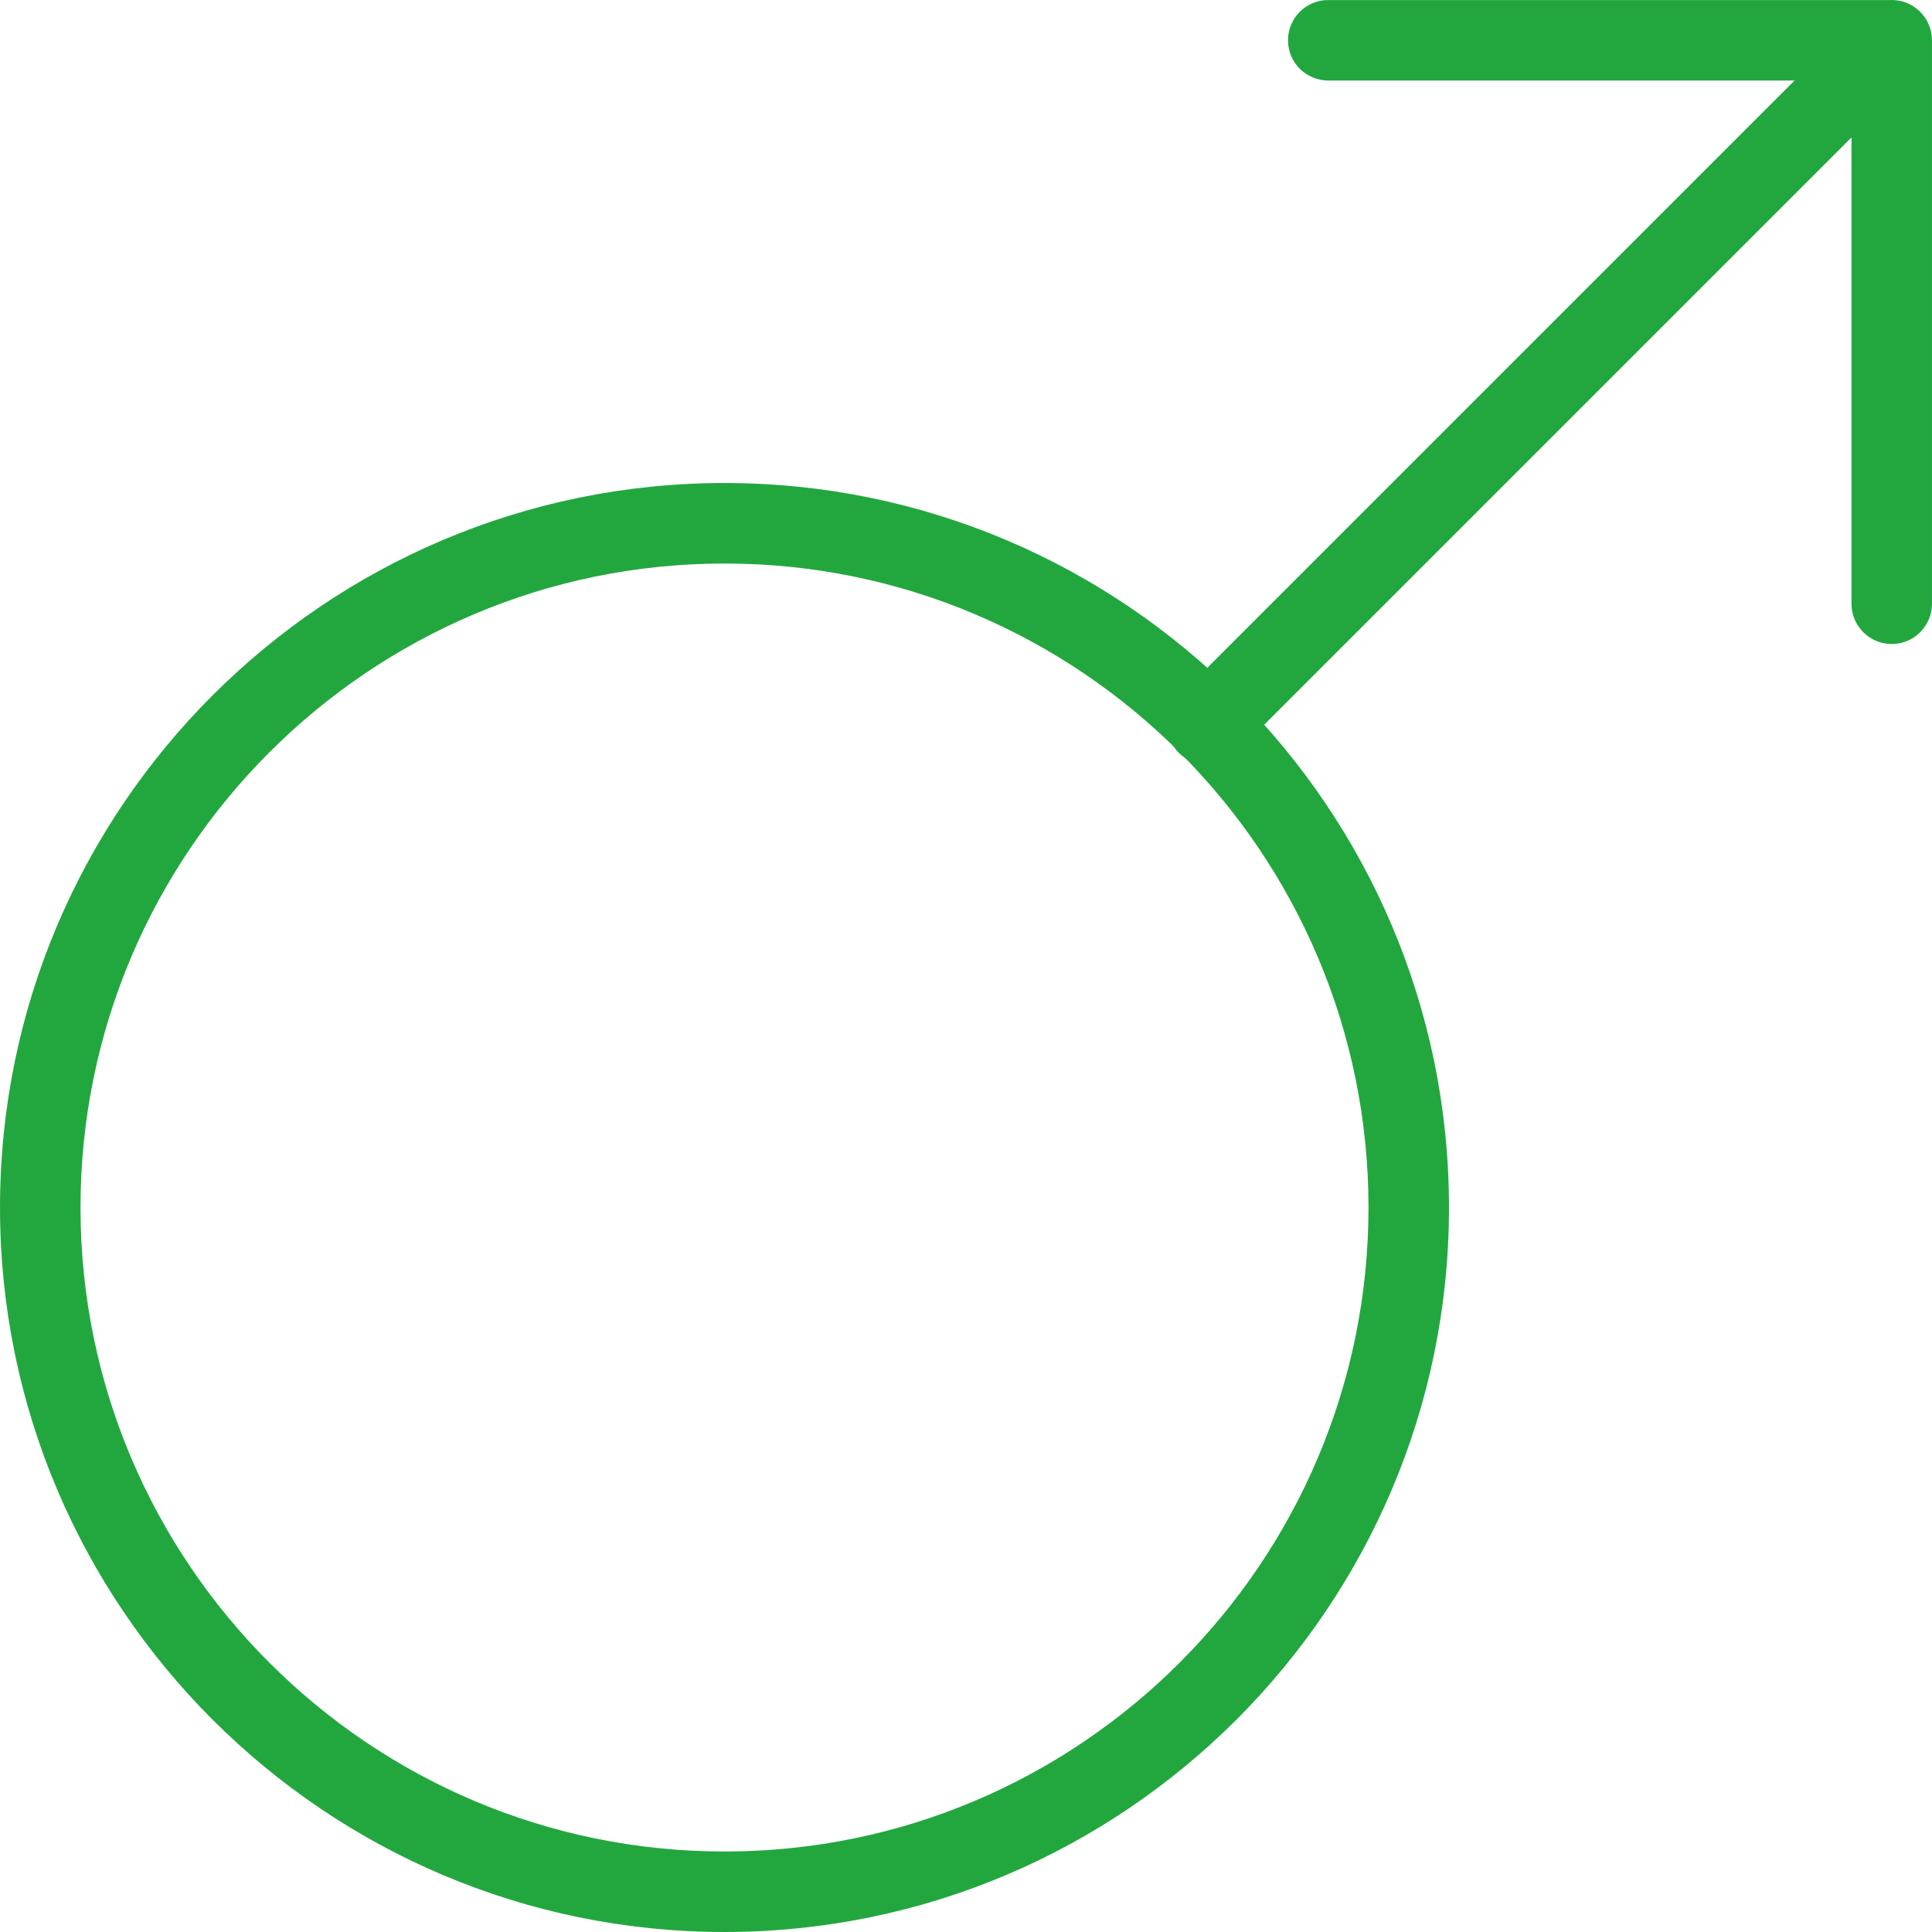
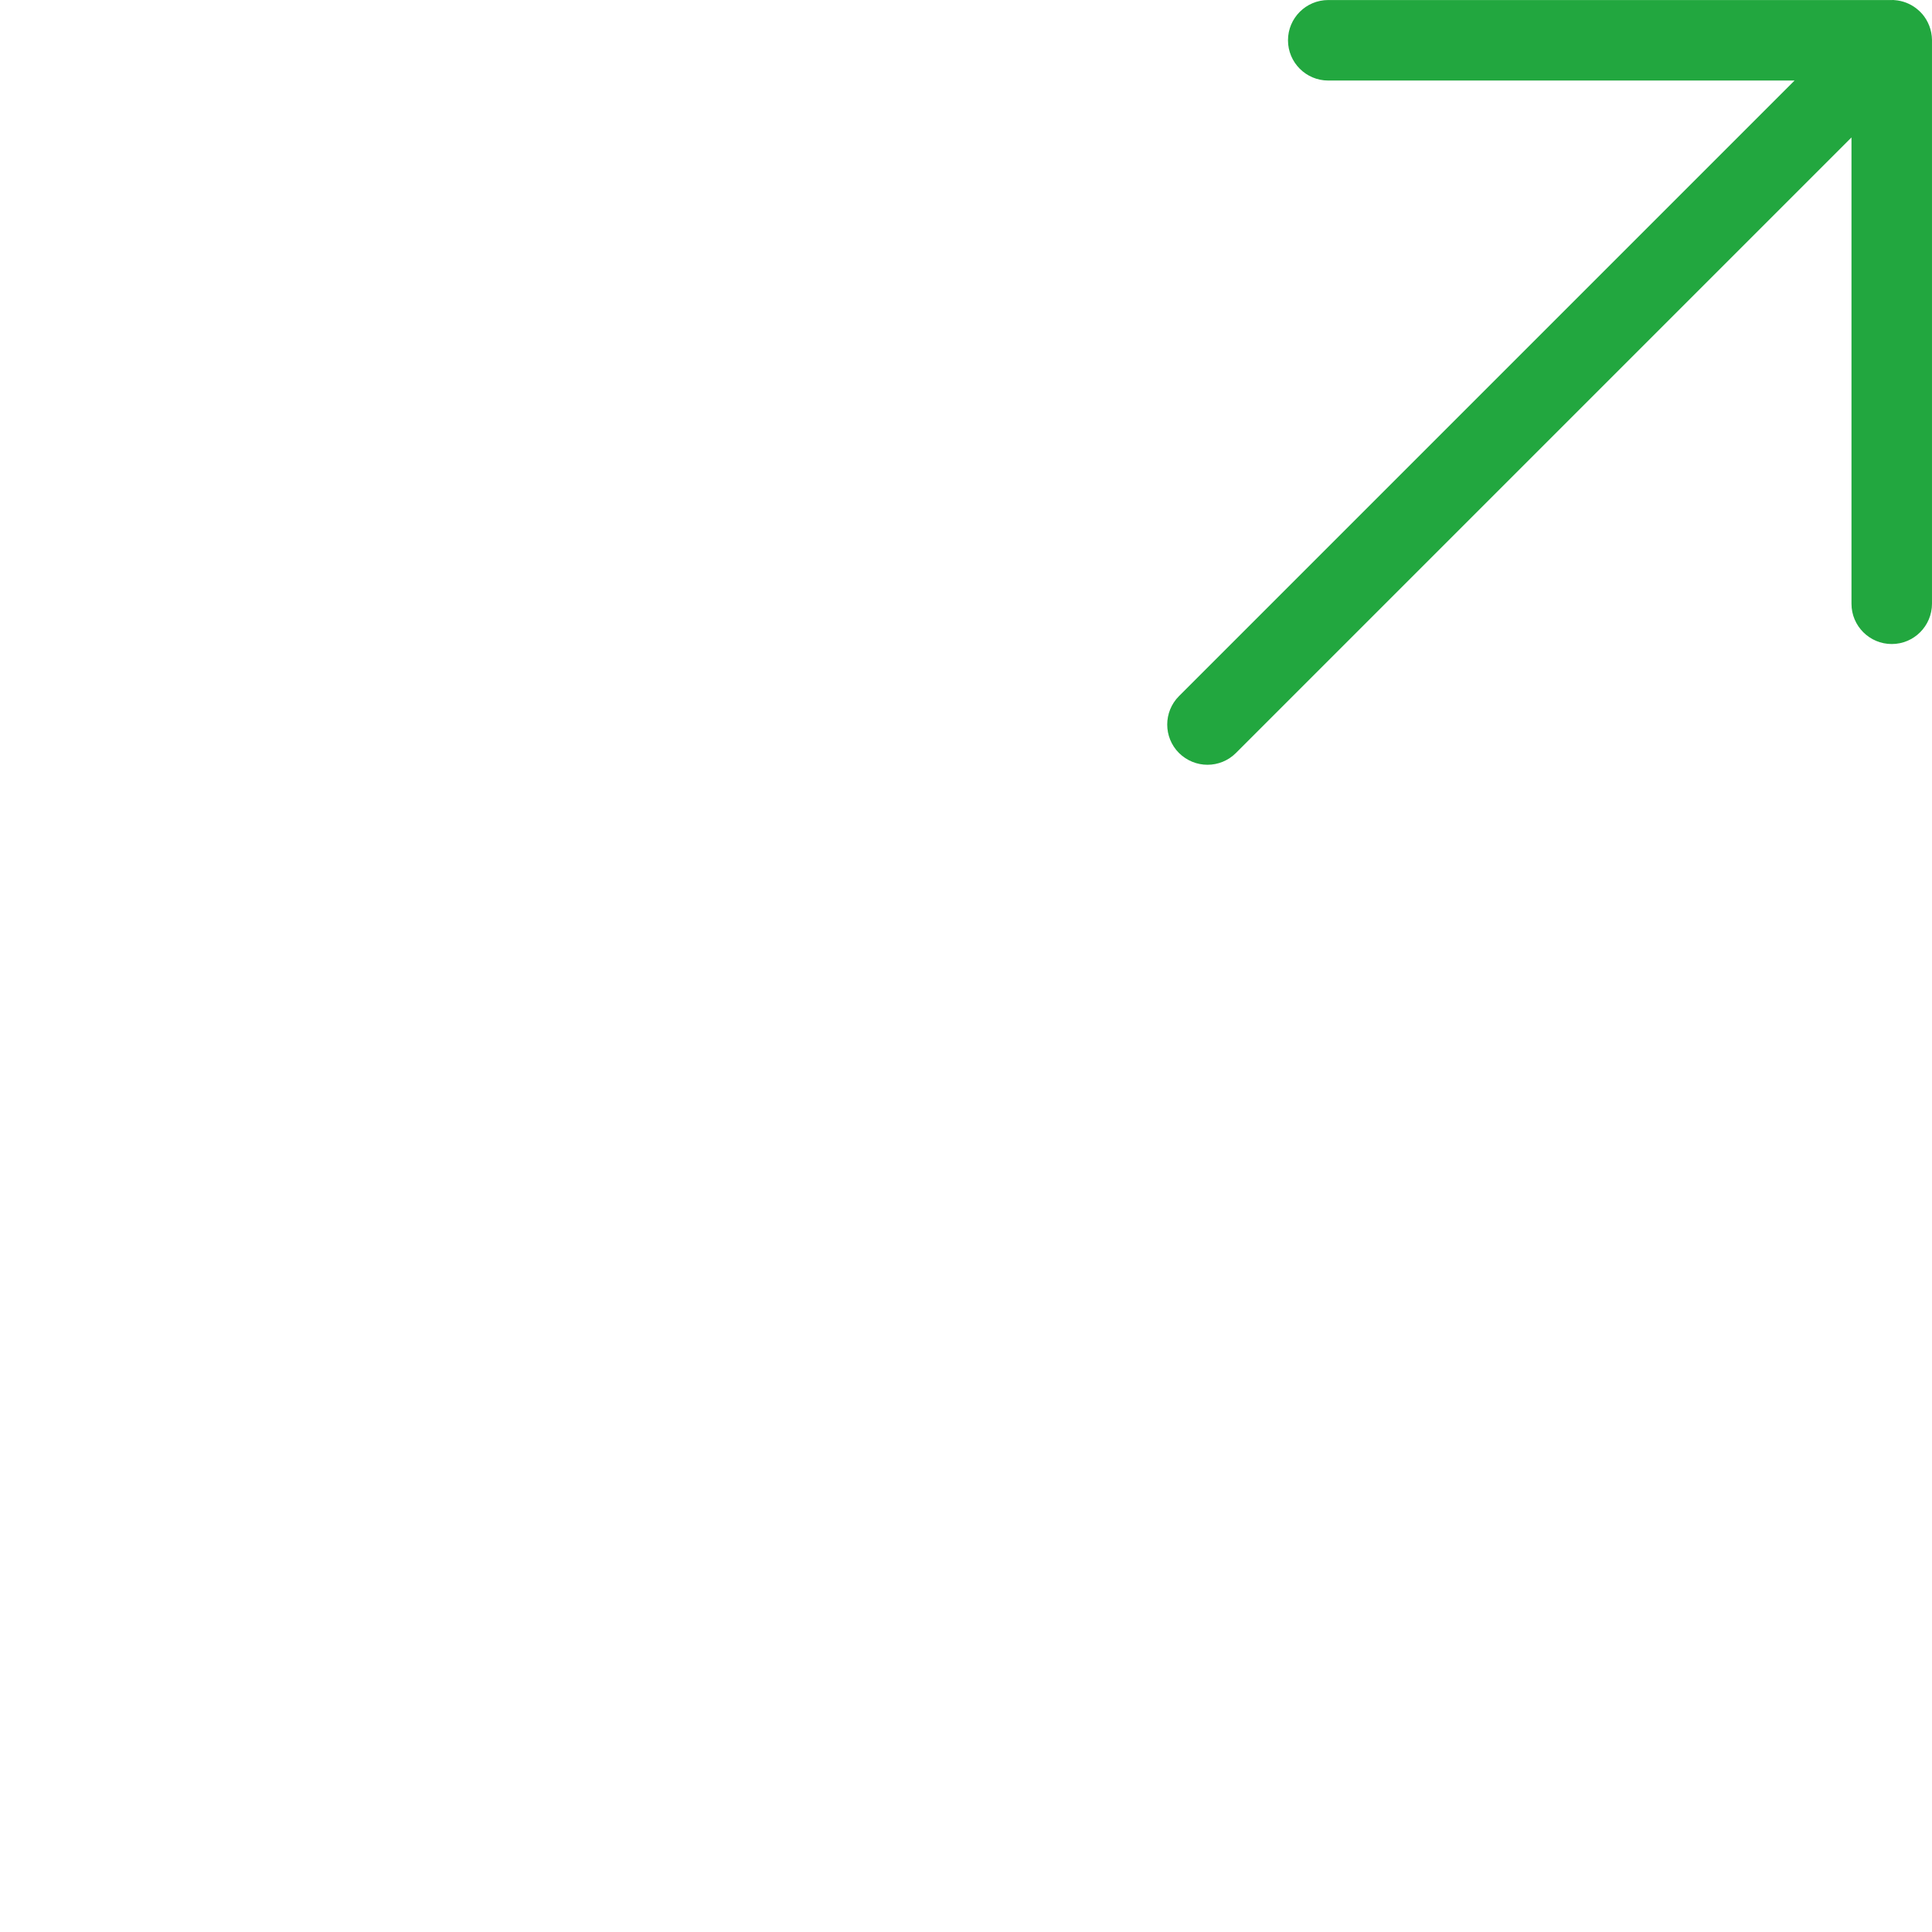
<svg xmlns="http://www.w3.org/2000/svg" version="1.1" width="512" height="512" x="0" y="0" viewBox="0 0 512.009 512.009" style="enable-background:new 0 0 512 512" xml:space="preserve" class="">
  <g>
    <g>
      <g>
-         <path d="M192.004,128.009c-105.877,0-192,86.144-192,192s86.123,192,192,192s192-86.144,192-192S297.882,128.009,192.004,128.009z     M192.004,490.676c-94.101,0-170.667-76.565-170.667-170.667s76.565-170.667,170.667-170.667s170.667,76.565,170.667,170.667    S286.106,490.676,192.004,490.676z" fill="#22a73f" data-original="#000000" />
-       </g>
+         </g>
    </g>
    <g>
      <g>
        <path d="M509.423,3.7h-0.021c-0.469-0.555-1.003-1.045-1.579-1.493c-1.621-1.237-3.584-2.027-5.739-2.176    c-0.277-0.021-0.299-0.043-0.832-0.021H352.004c-5.888,0-10.667,4.779-10.667,10.667s4.779,10.667,10.667,10.667h123.584    L312.452,184.478c-4.16,4.16-4.16,10.923,0,15.083c2.091,2.069,4.821,3.115,7.552,3.115s5.461-1.045,7.552-3.136L490.671,36.425    v123.584c0,5.888,4.779,10.667,10.667,10.667c5.888,0,10.667-4.779,10.667-10.709V10.633v-0.021c0-0.021,0-0.021,0-0.021    c0-0.021,0-0.021,0-0.043C511.962,7.945,511.002,5.556,509.423,3.7z" fill="#22a73f" data-original="#000000" />
      </g>
    </g>
    <g>
</g>
    <g>
</g>
    <g>
</g>
    <g>
</g>
    <g>
</g>
    <g>
</g>
    <g>
</g>
    <g>
</g>
    <g>
</g>
    <g>
</g>
    <g>
</g>
    <g>
</g>
    <g>
</g>
    <g>
</g>
    <g>
</g>
  </g>
</svg>